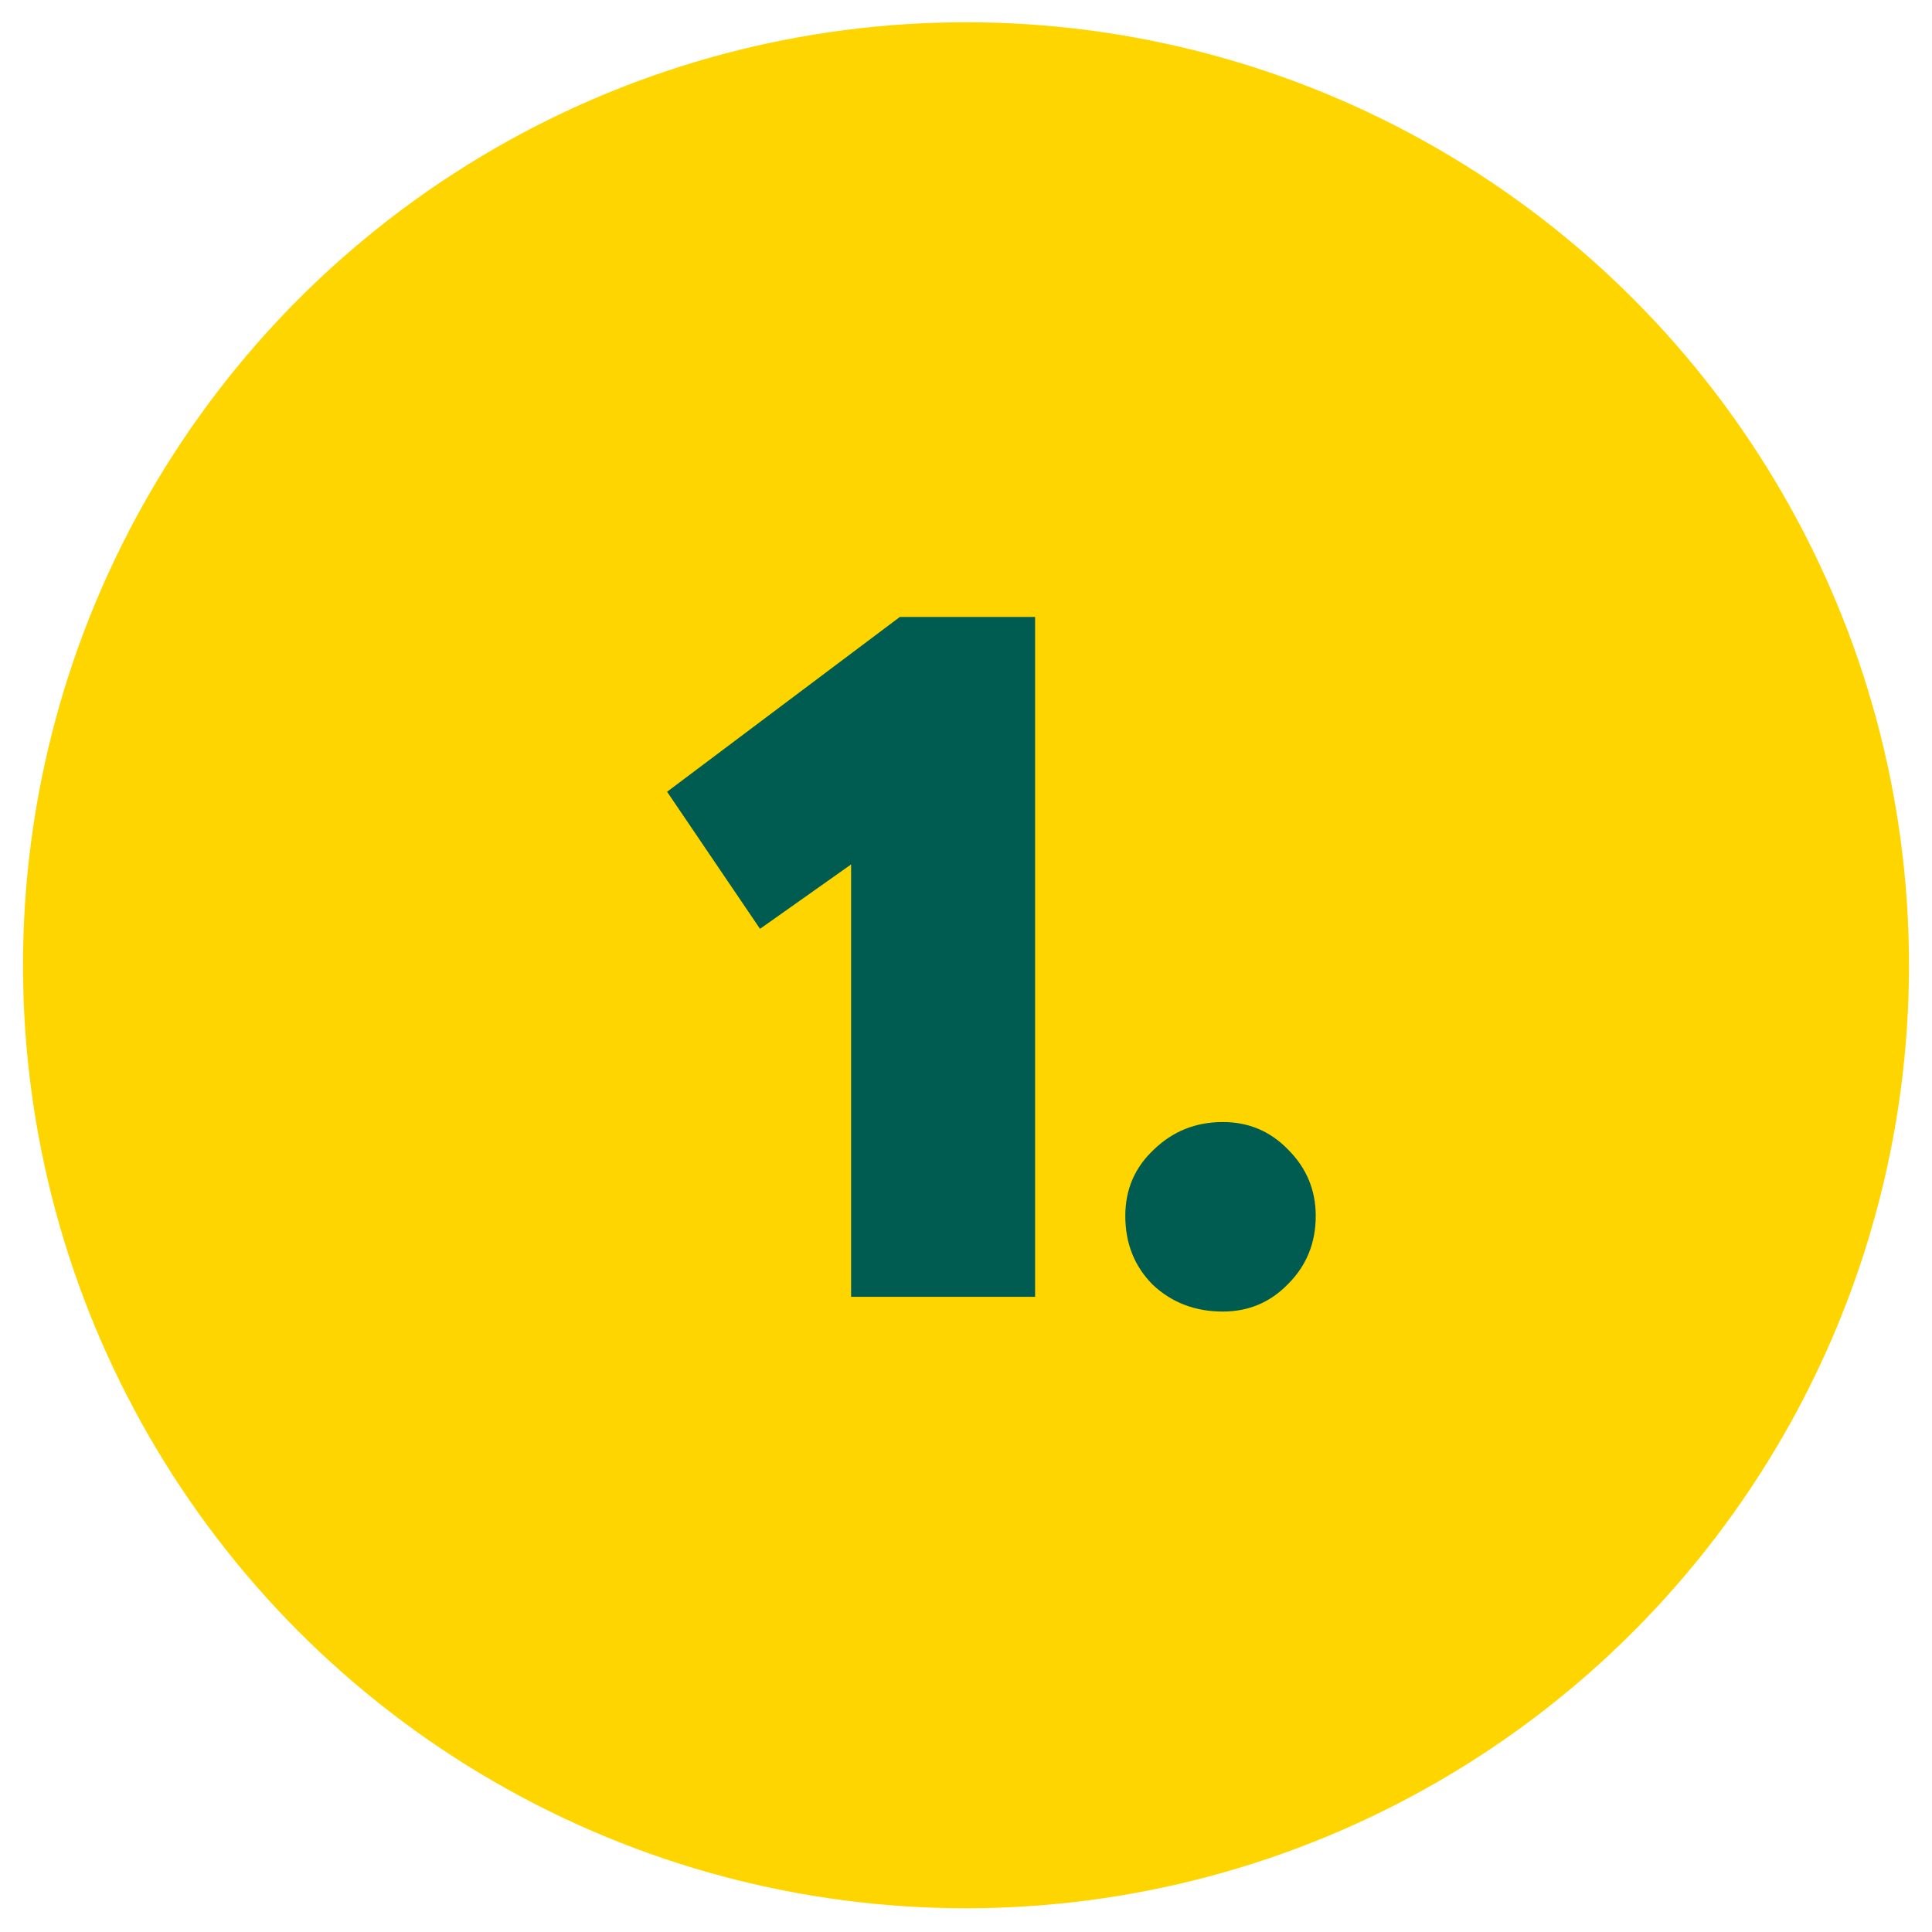
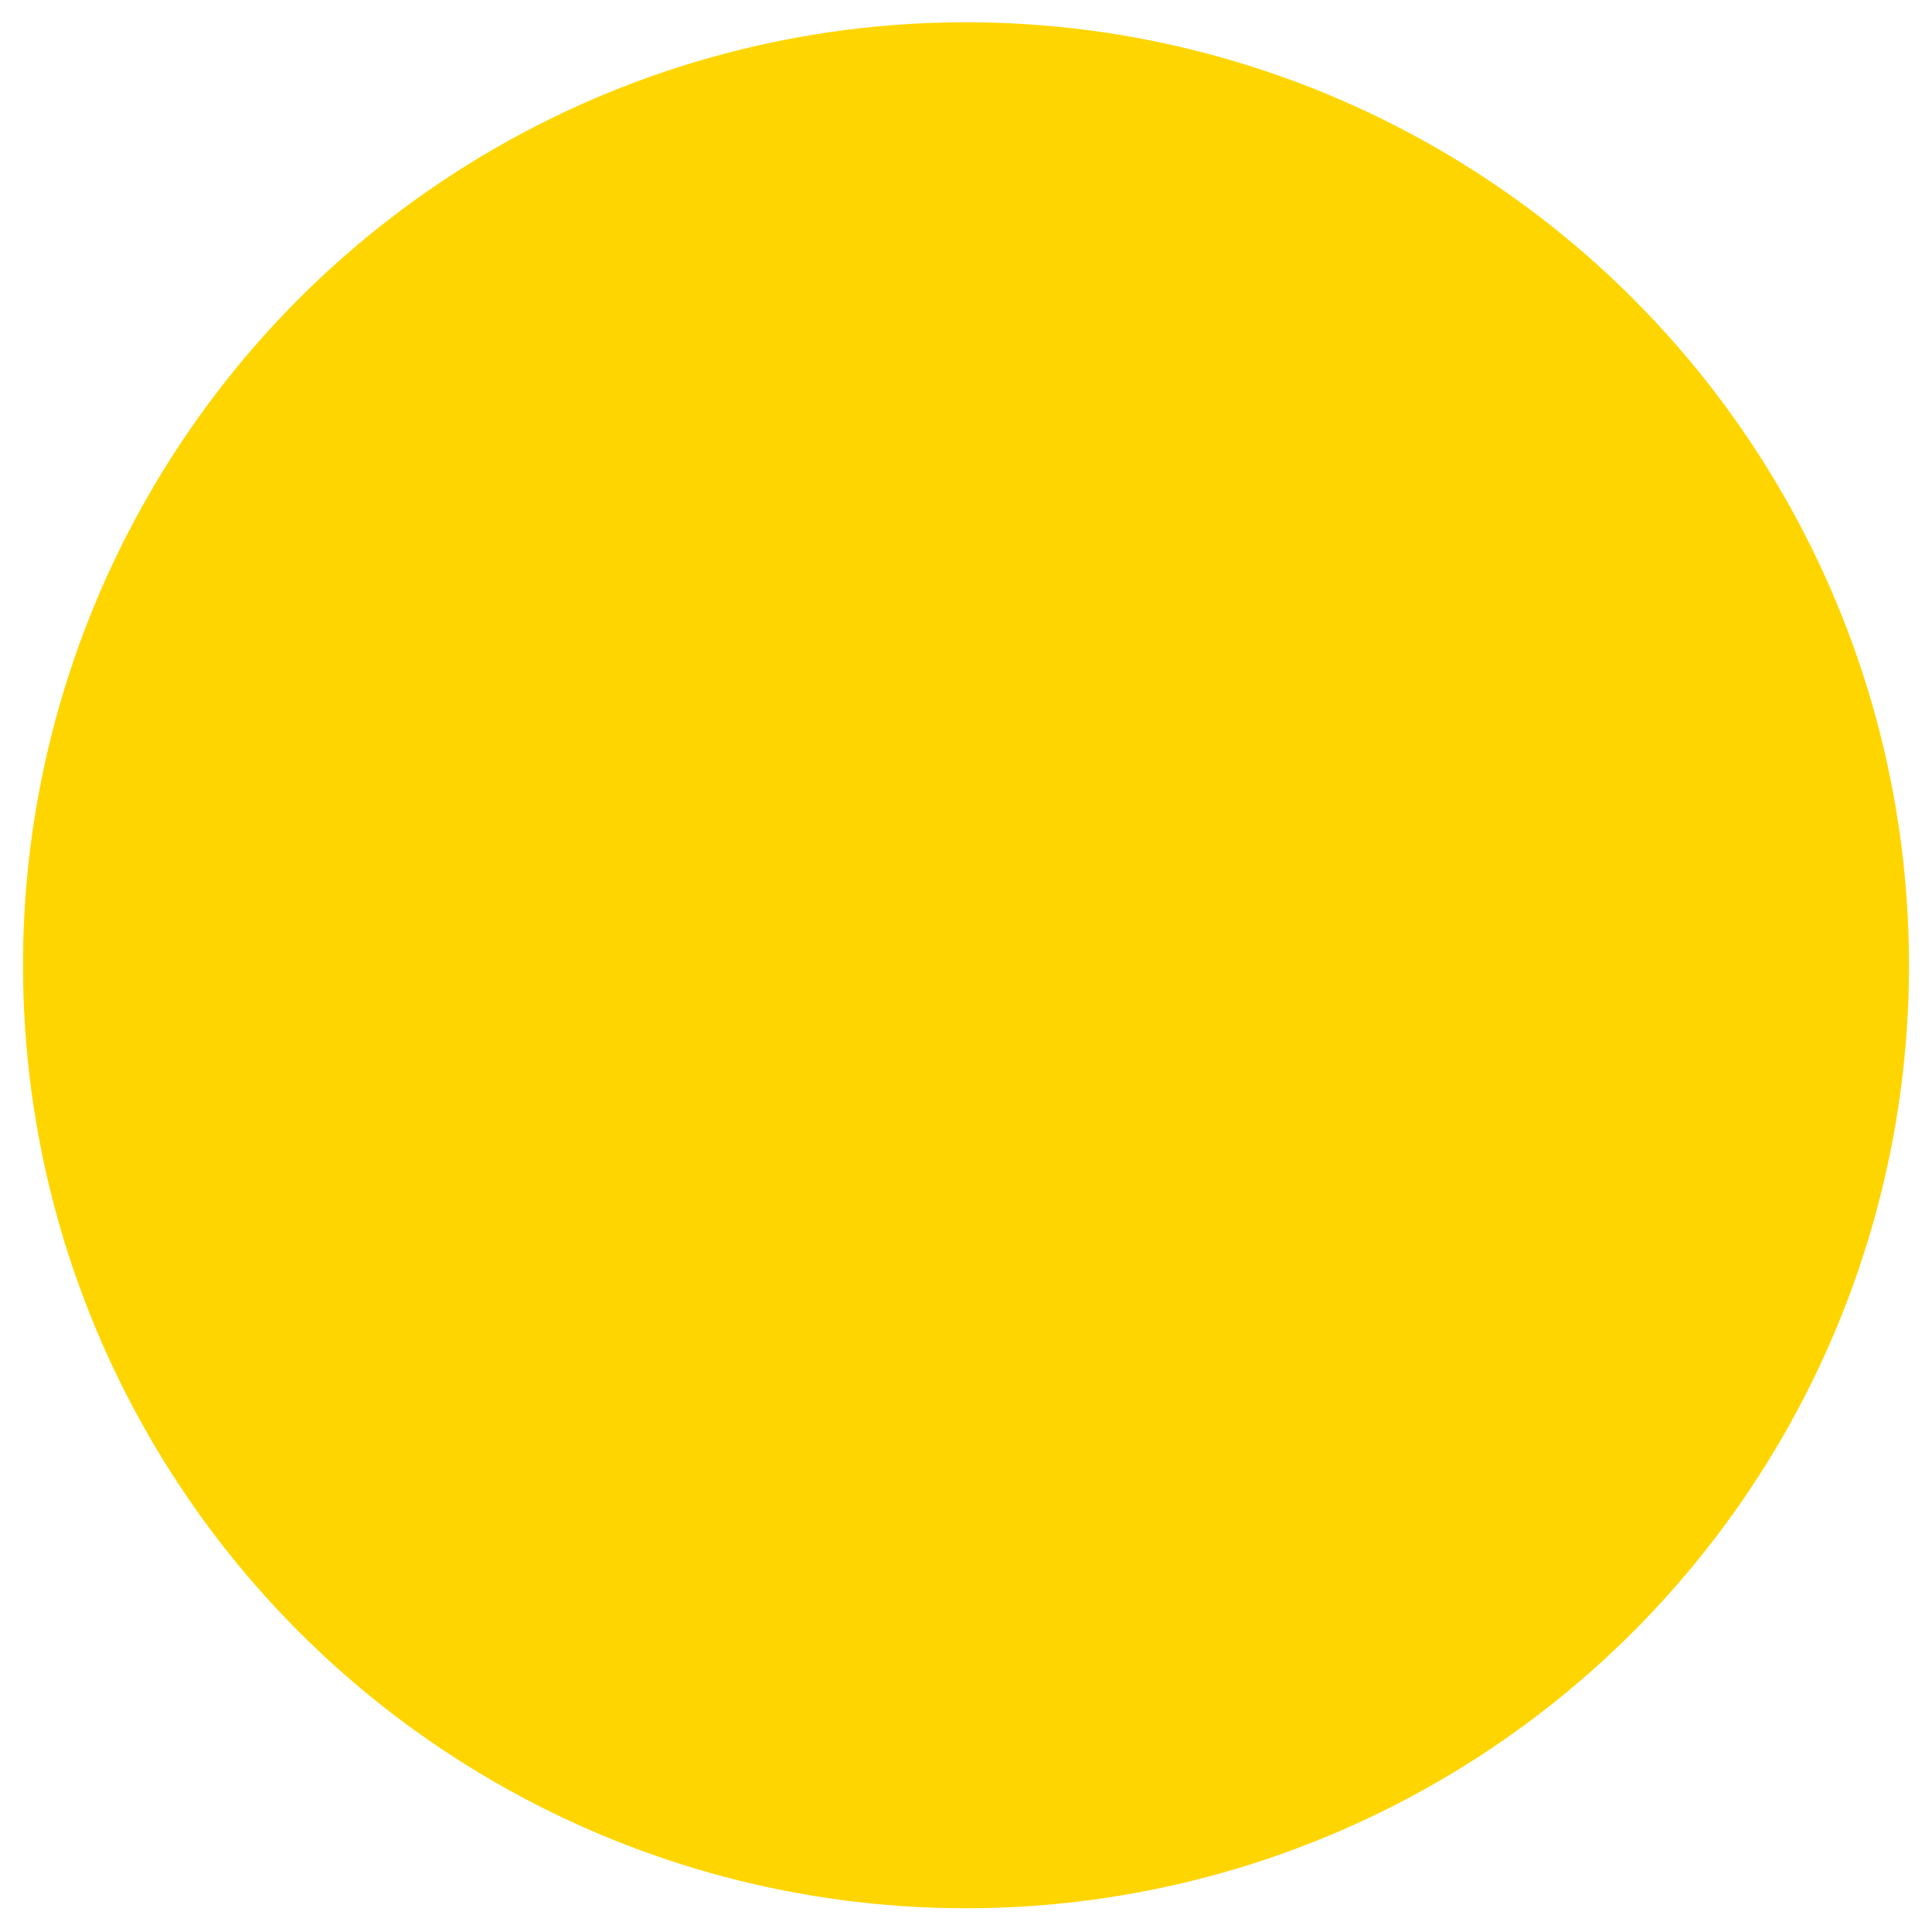
<svg xmlns="http://www.w3.org/2000/svg" width="42" height="42" viewBox="0 0 42 42" fill="none">
  <circle cx="21" cy="20.984" r="20.5" fill="#FFD500" />
-   <path d="M14.502 17.212L19.562 13.412H22.502V28.192H18.502V18.792L16.522 20.192L14.502 17.212ZM26.583 28.512C25.983 28.512 25.476 28.319 25.063 27.932C24.663 27.532 24.463 27.032 24.463 26.432C24.463 25.859 24.669 25.379 25.083 24.992C25.496 24.592 25.996 24.392 26.583 24.392C27.143 24.392 27.616 24.592 28.003 24.992C28.403 25.392 28.603 25.872 28.603 26.432C28.603 27.019 28.403 27.512 28.003 27.912C27.616 28.312 27.143 28.512 26.583 28.512Z" fill="#005C51" />
</svg>